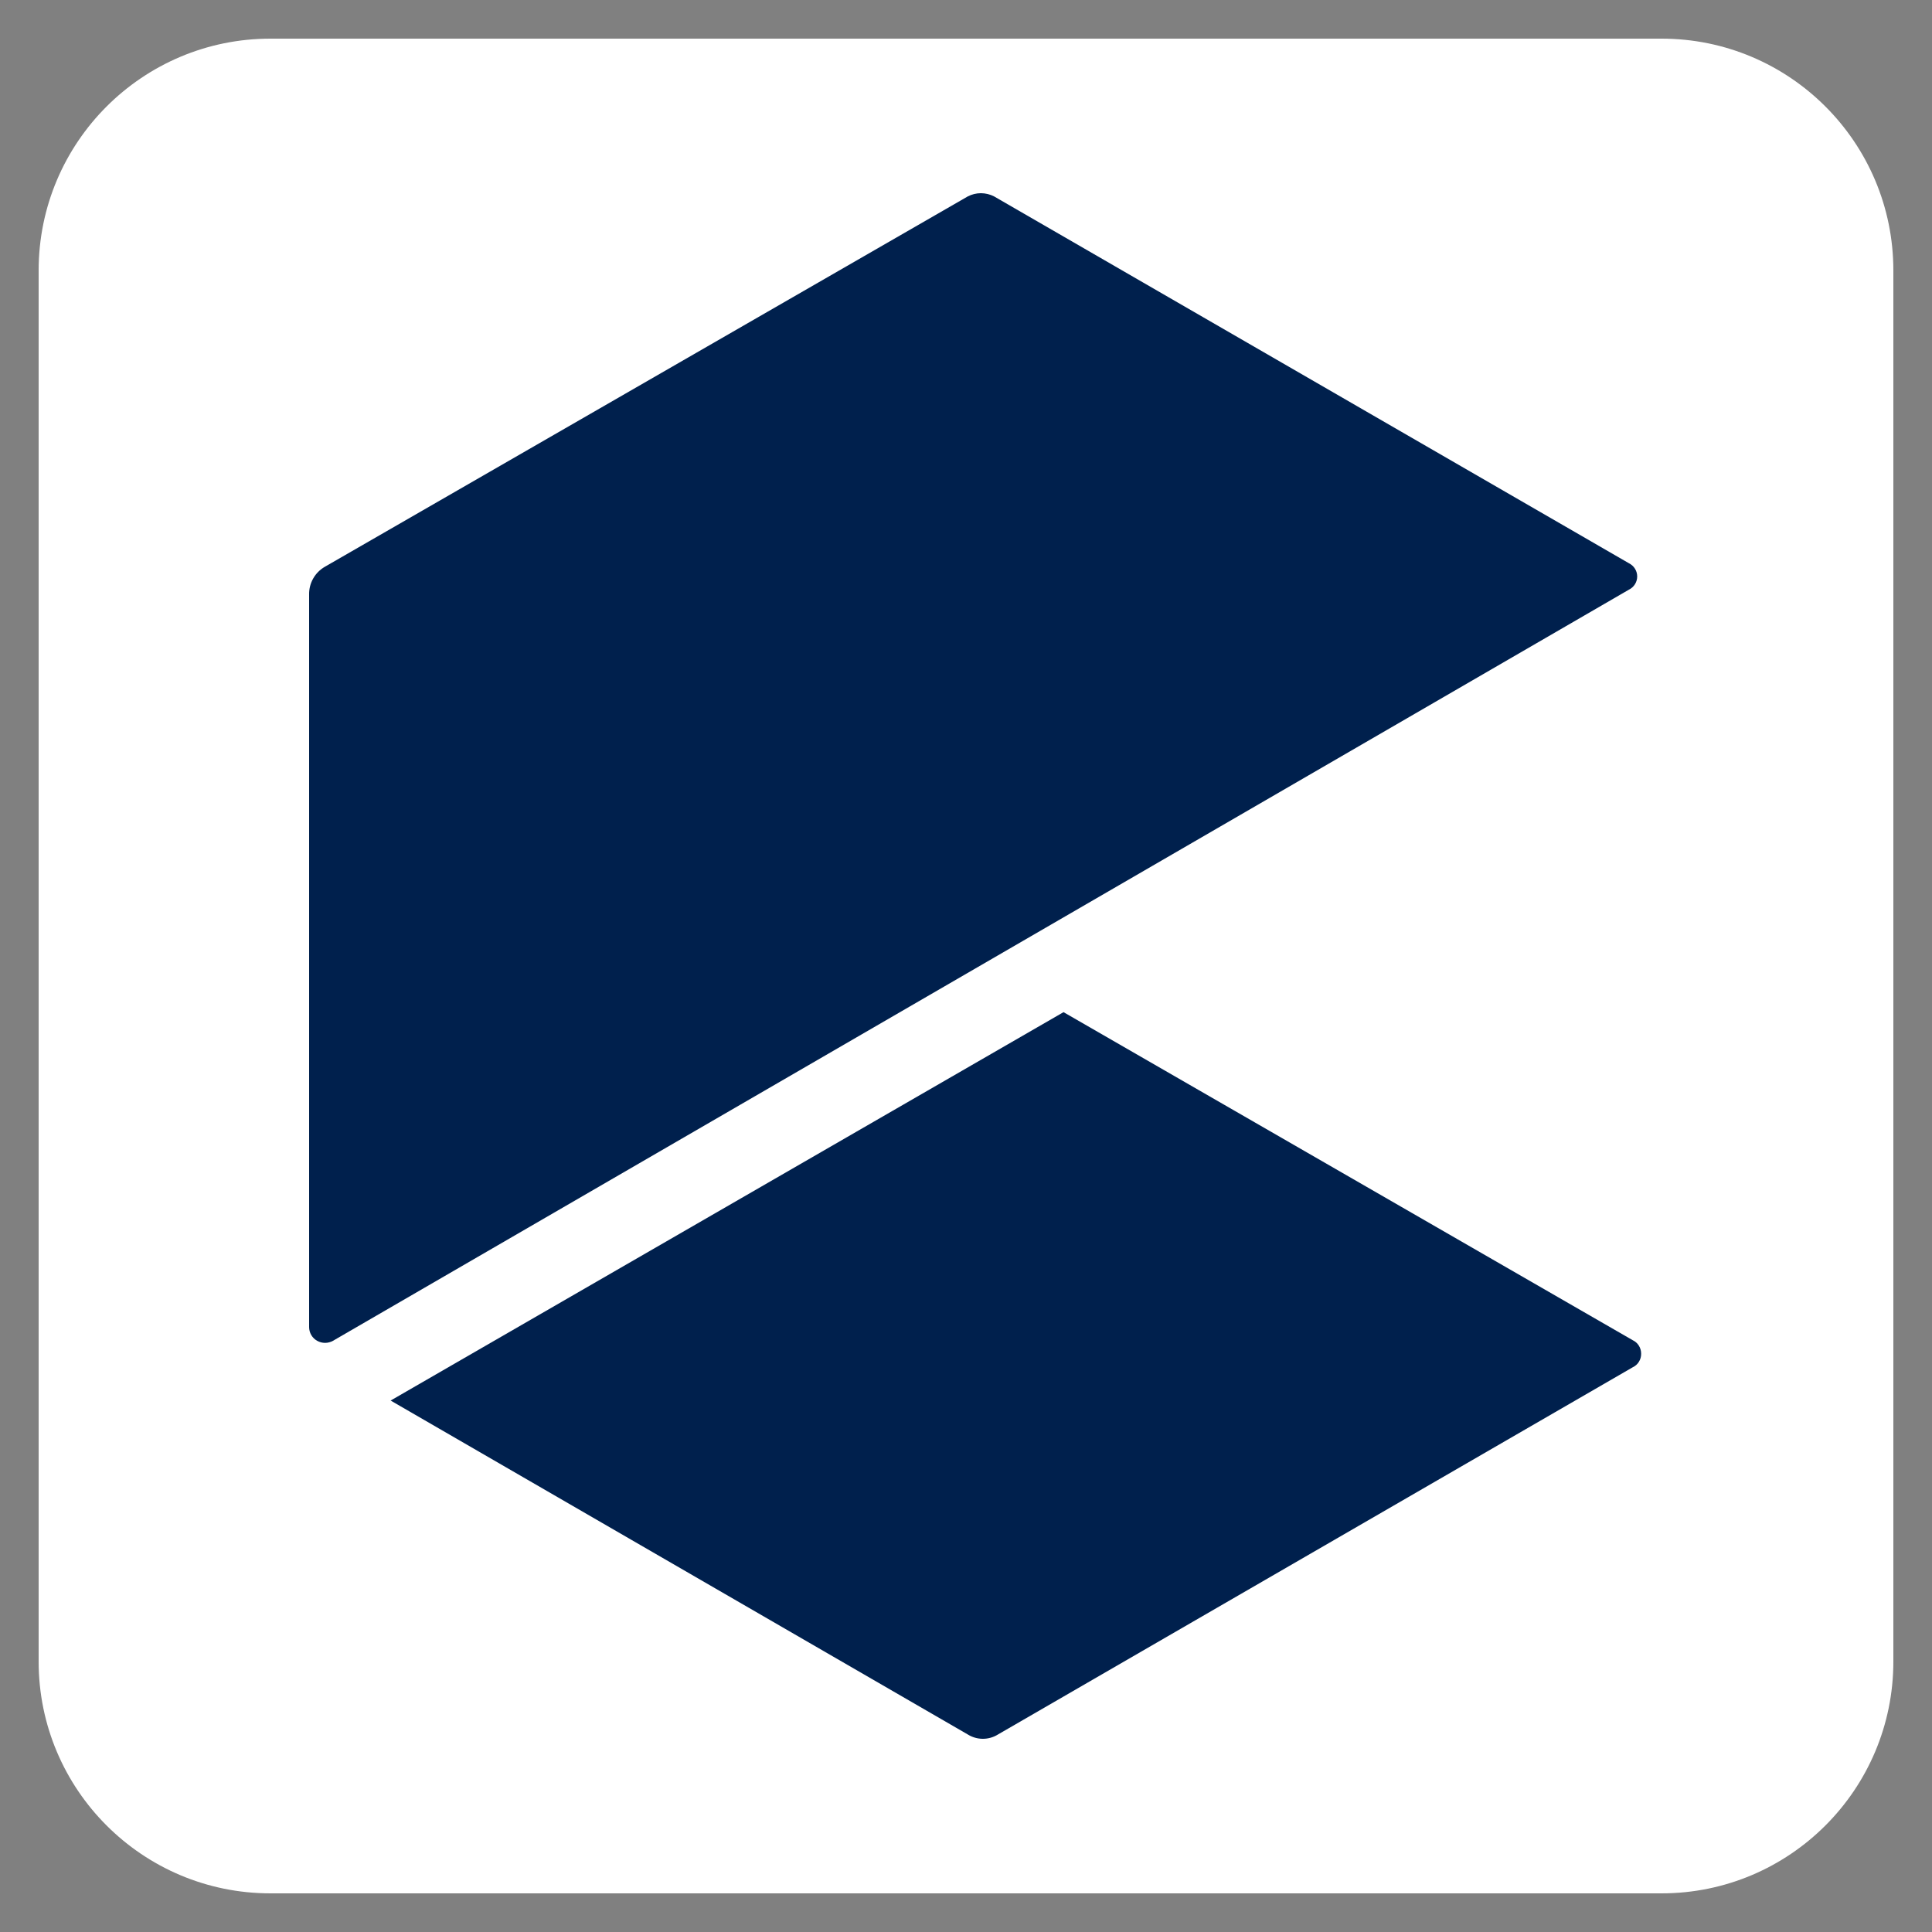
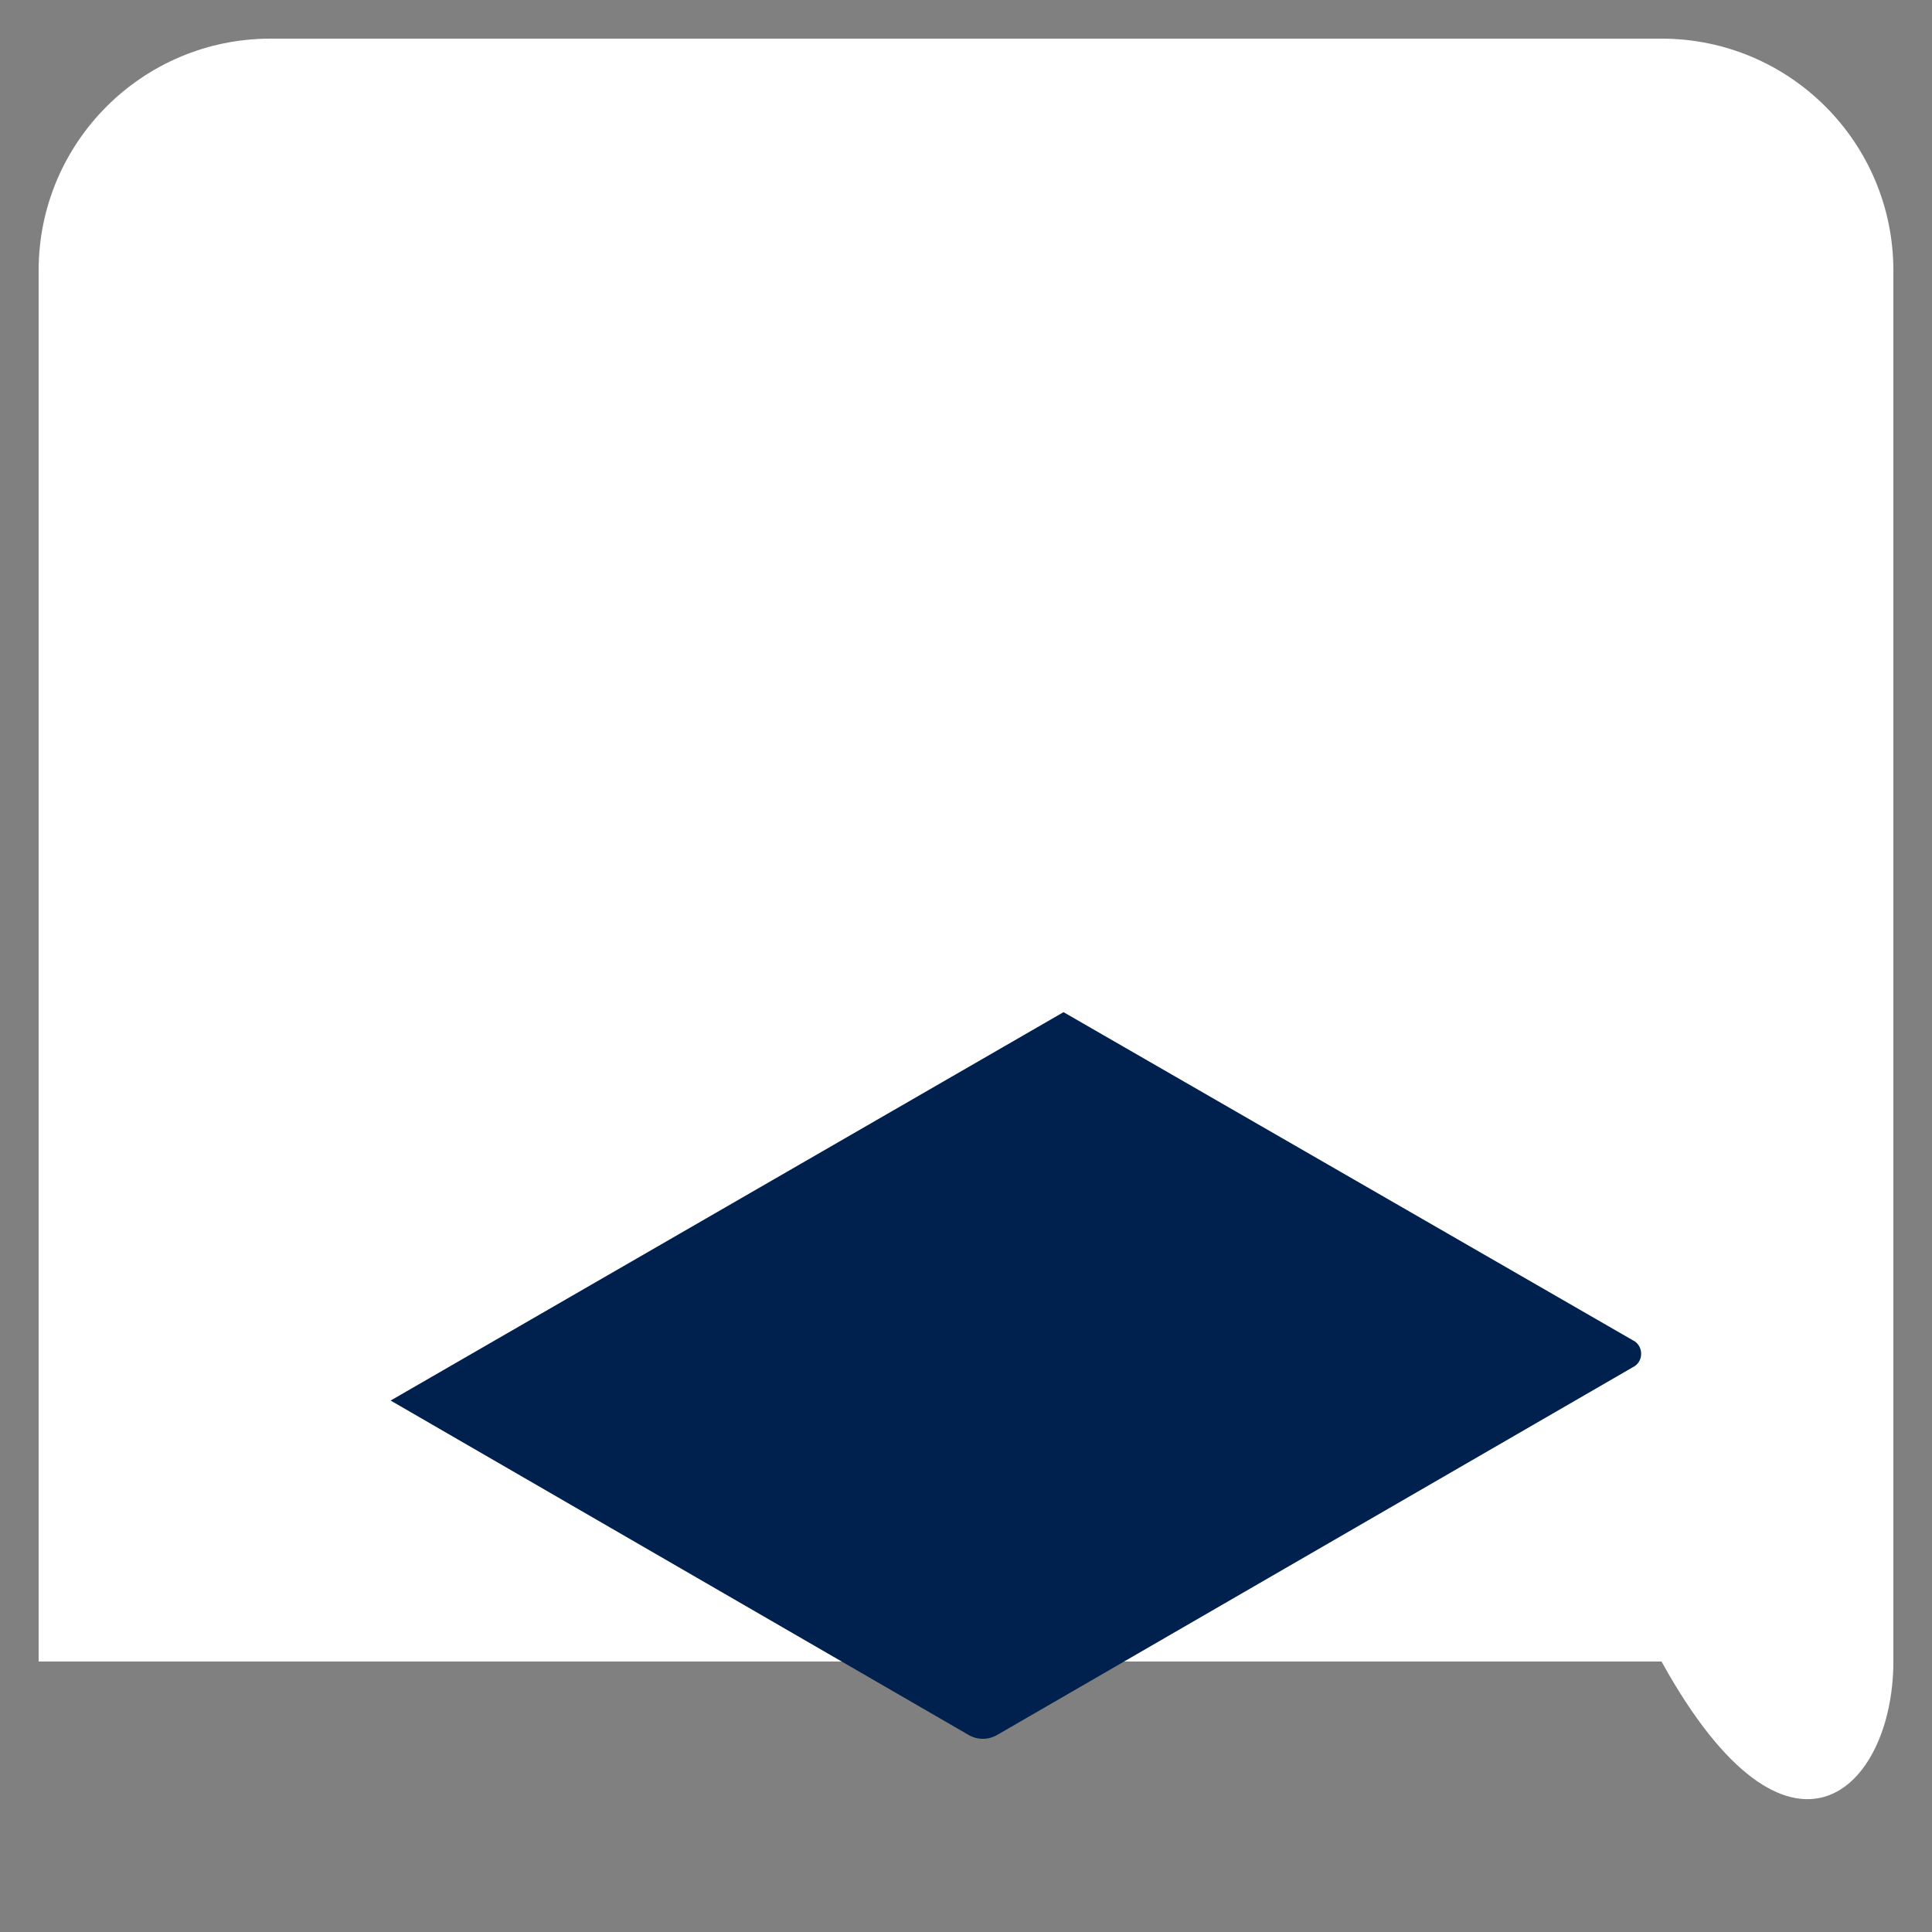
<svg xmlns="http://www.w3.org/2000/svg" width="100" height="100" viewBox="0 0 100 100" fill="none">
  <rect x="0" y="0" width="100" height="100" fill="#808080" stroke="none" />
-   <path d="M86 2H14C7.373 2 2 7.373 2 14V86C2 92.627 7.373 98 14 98H86C92.627 98 98 92.627 98 86V14C98 7.373 92.627 2 86 2Z" fill="white" />
+   <path d="M86 2H14C7.373 2 2 7.373 2 14V86H86C92.627 98 98 92.627 98 86V14C98 7.373 92.627 2 86 2Z" fill="white" />
  <path fill-rule="evenodd" clip-rule="evenodd" d="M20.219 72.492L50.091 89.775C50.325 89.922 50.597 90 50.874 90C51.151 90 51.422 89.922 51.657 89.775L84.515 70.767C84.645 70.706 84.754 70.609 84.828 70.487C84.907 70.362 84.948 70.217 84.945 70.069C84.947 69.922 84.906 69.777 84.828 69.652C84.752 69.53 84.644 69.433 84.515 69.372L55.048 52.389L20.219 72.492Z" fill="#00204D" />
-   <path d="M50.091 10.167C50.301 10.058 50.534 10 50.771 10C51.01 10.001 51.244 10.058 51.456 10.167L84.314 29.154C84.442 29.217 84.55 29.314 84.625 29.435C84.701 29.555 84.741 29.695 84.741 29.837C84.741 29.98 84.701 30.119 84.625 30.24C84.55 30.36 84.442 30.458 84.314 30.52L17.233 69.401C17.108 69.47 16.968 69.507 16.825 69.507C16.683 69.507 16.543 69.47 16.418 69.401C16.291 69.331 16.186 69.228 16.112 69.103C16.039 68.978 16 68.836 16 68.691V30.775C15.994 30.482 16.067 30.193 16.213 29.939C16.355 29.689 16.562 29.482 16.811 29.338L50.091 10.167Z" fill="#00204D" />
</svg>